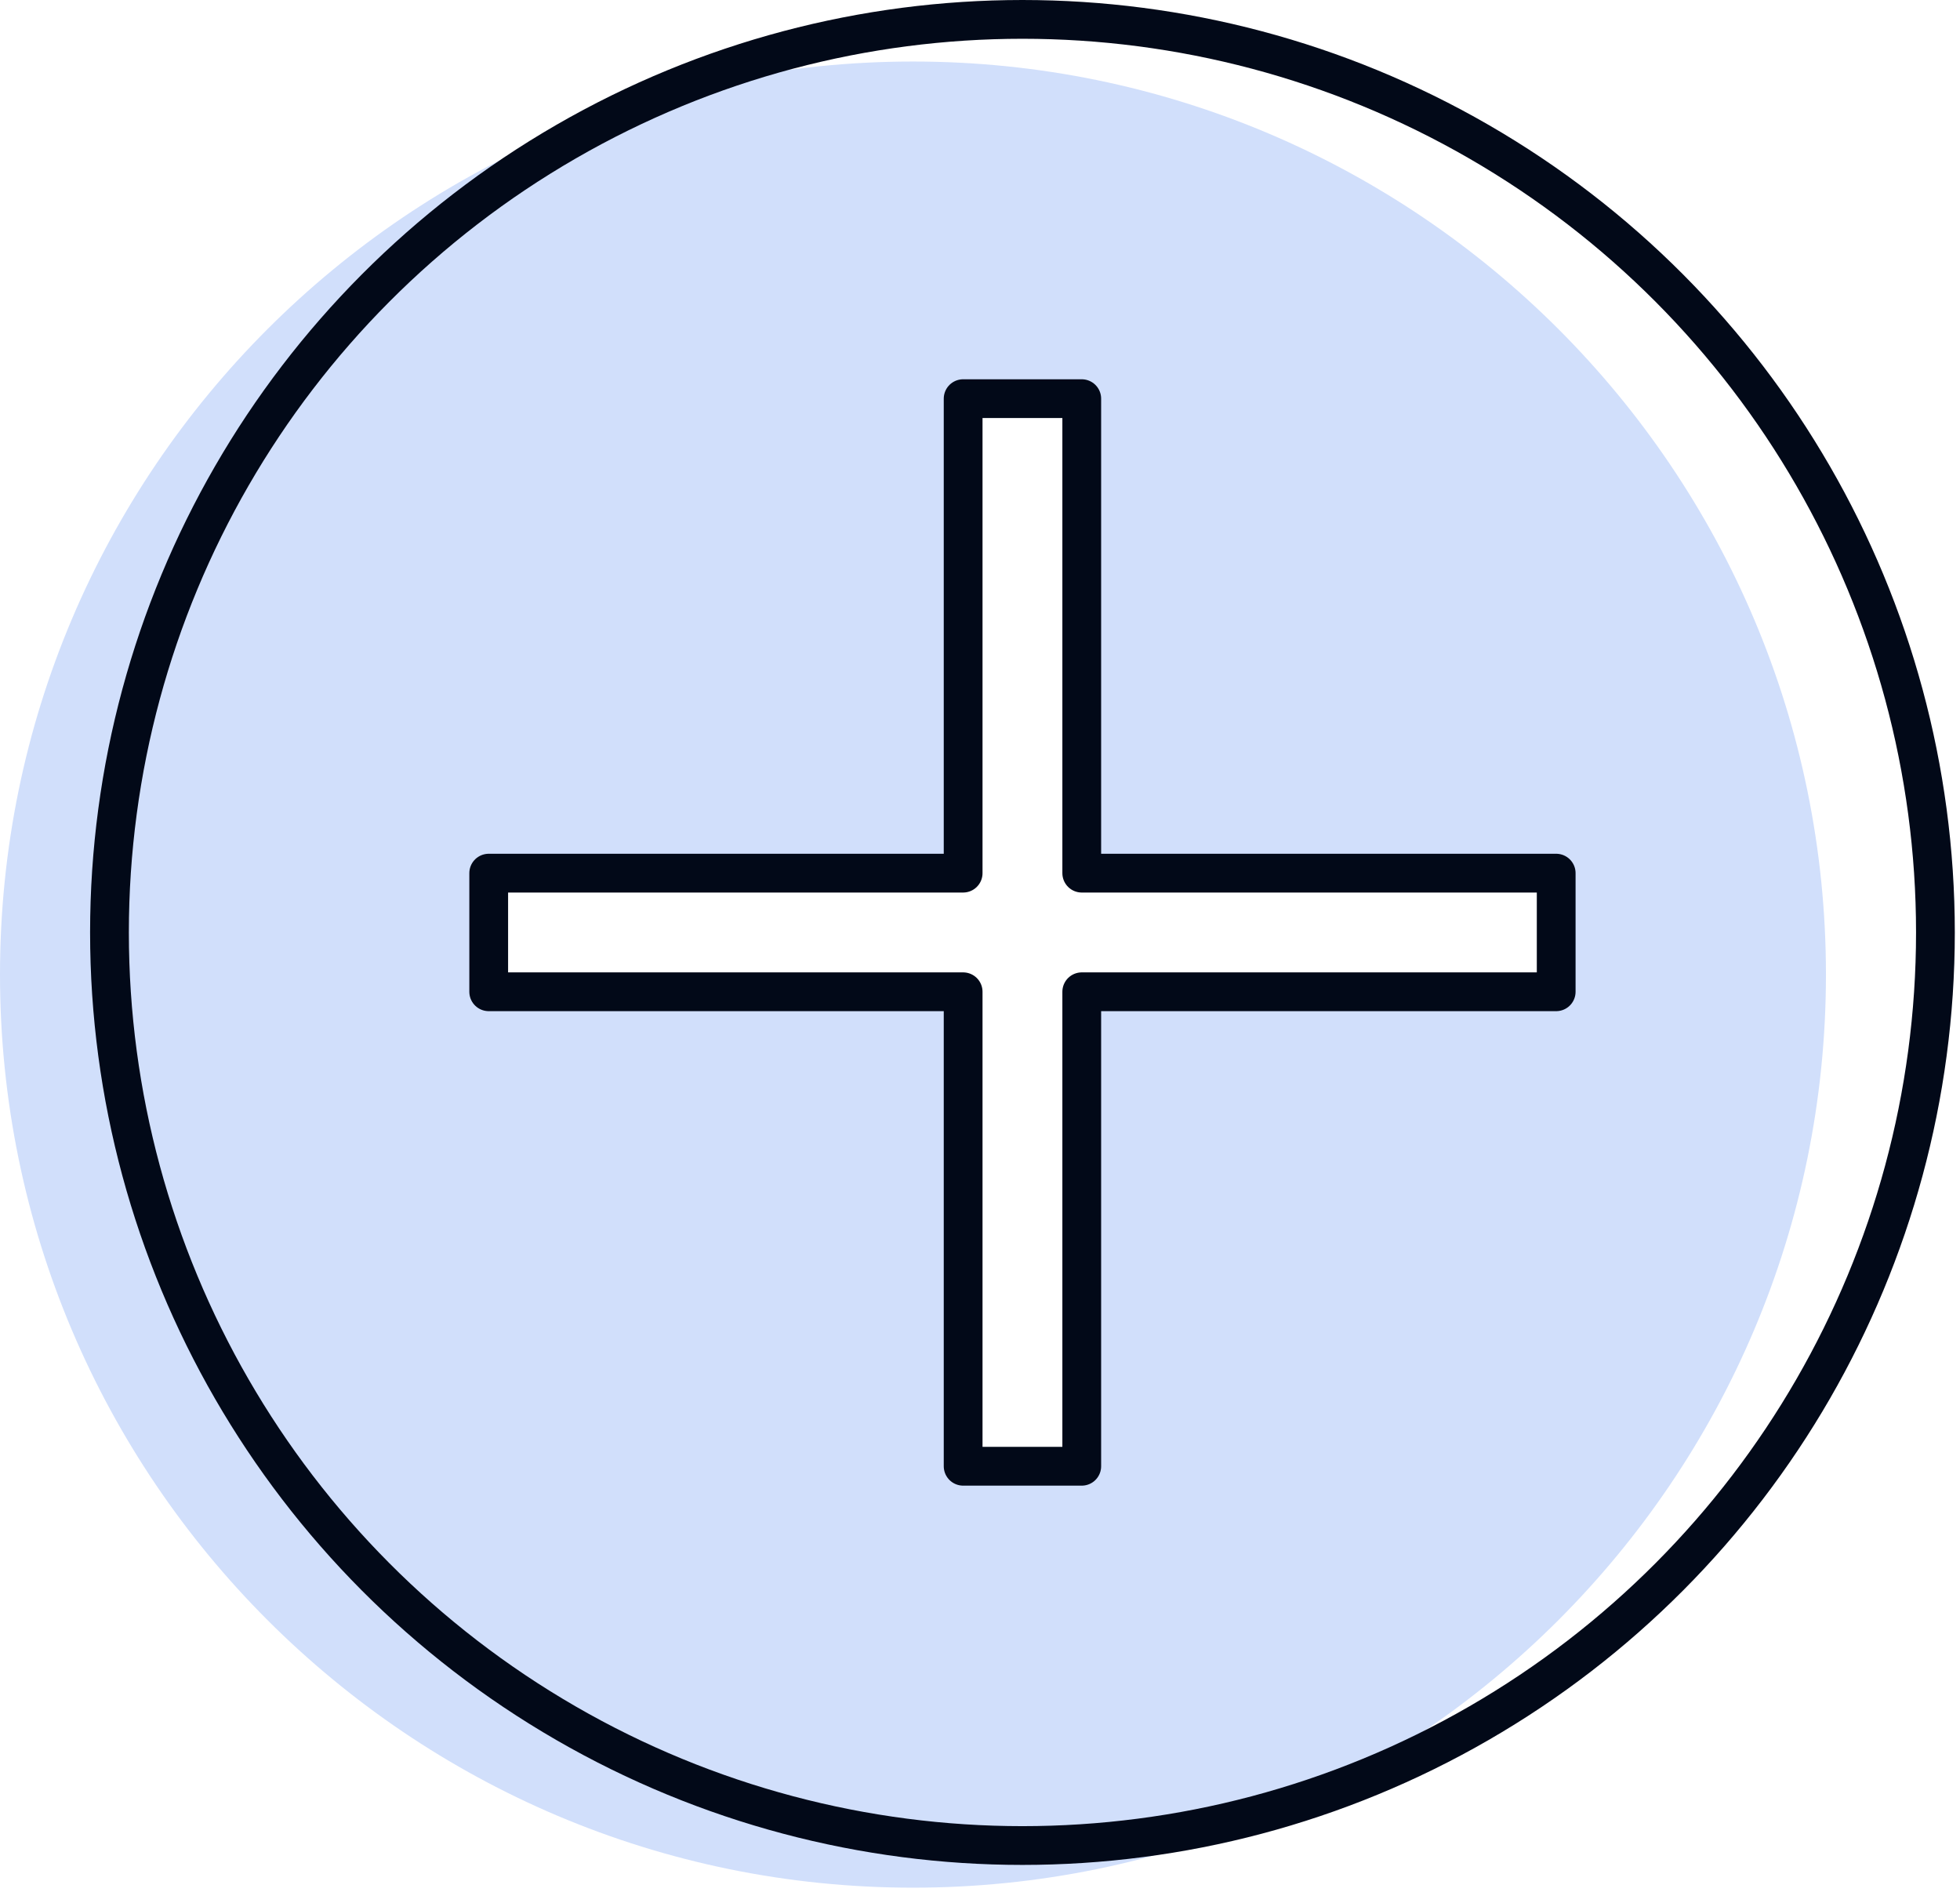
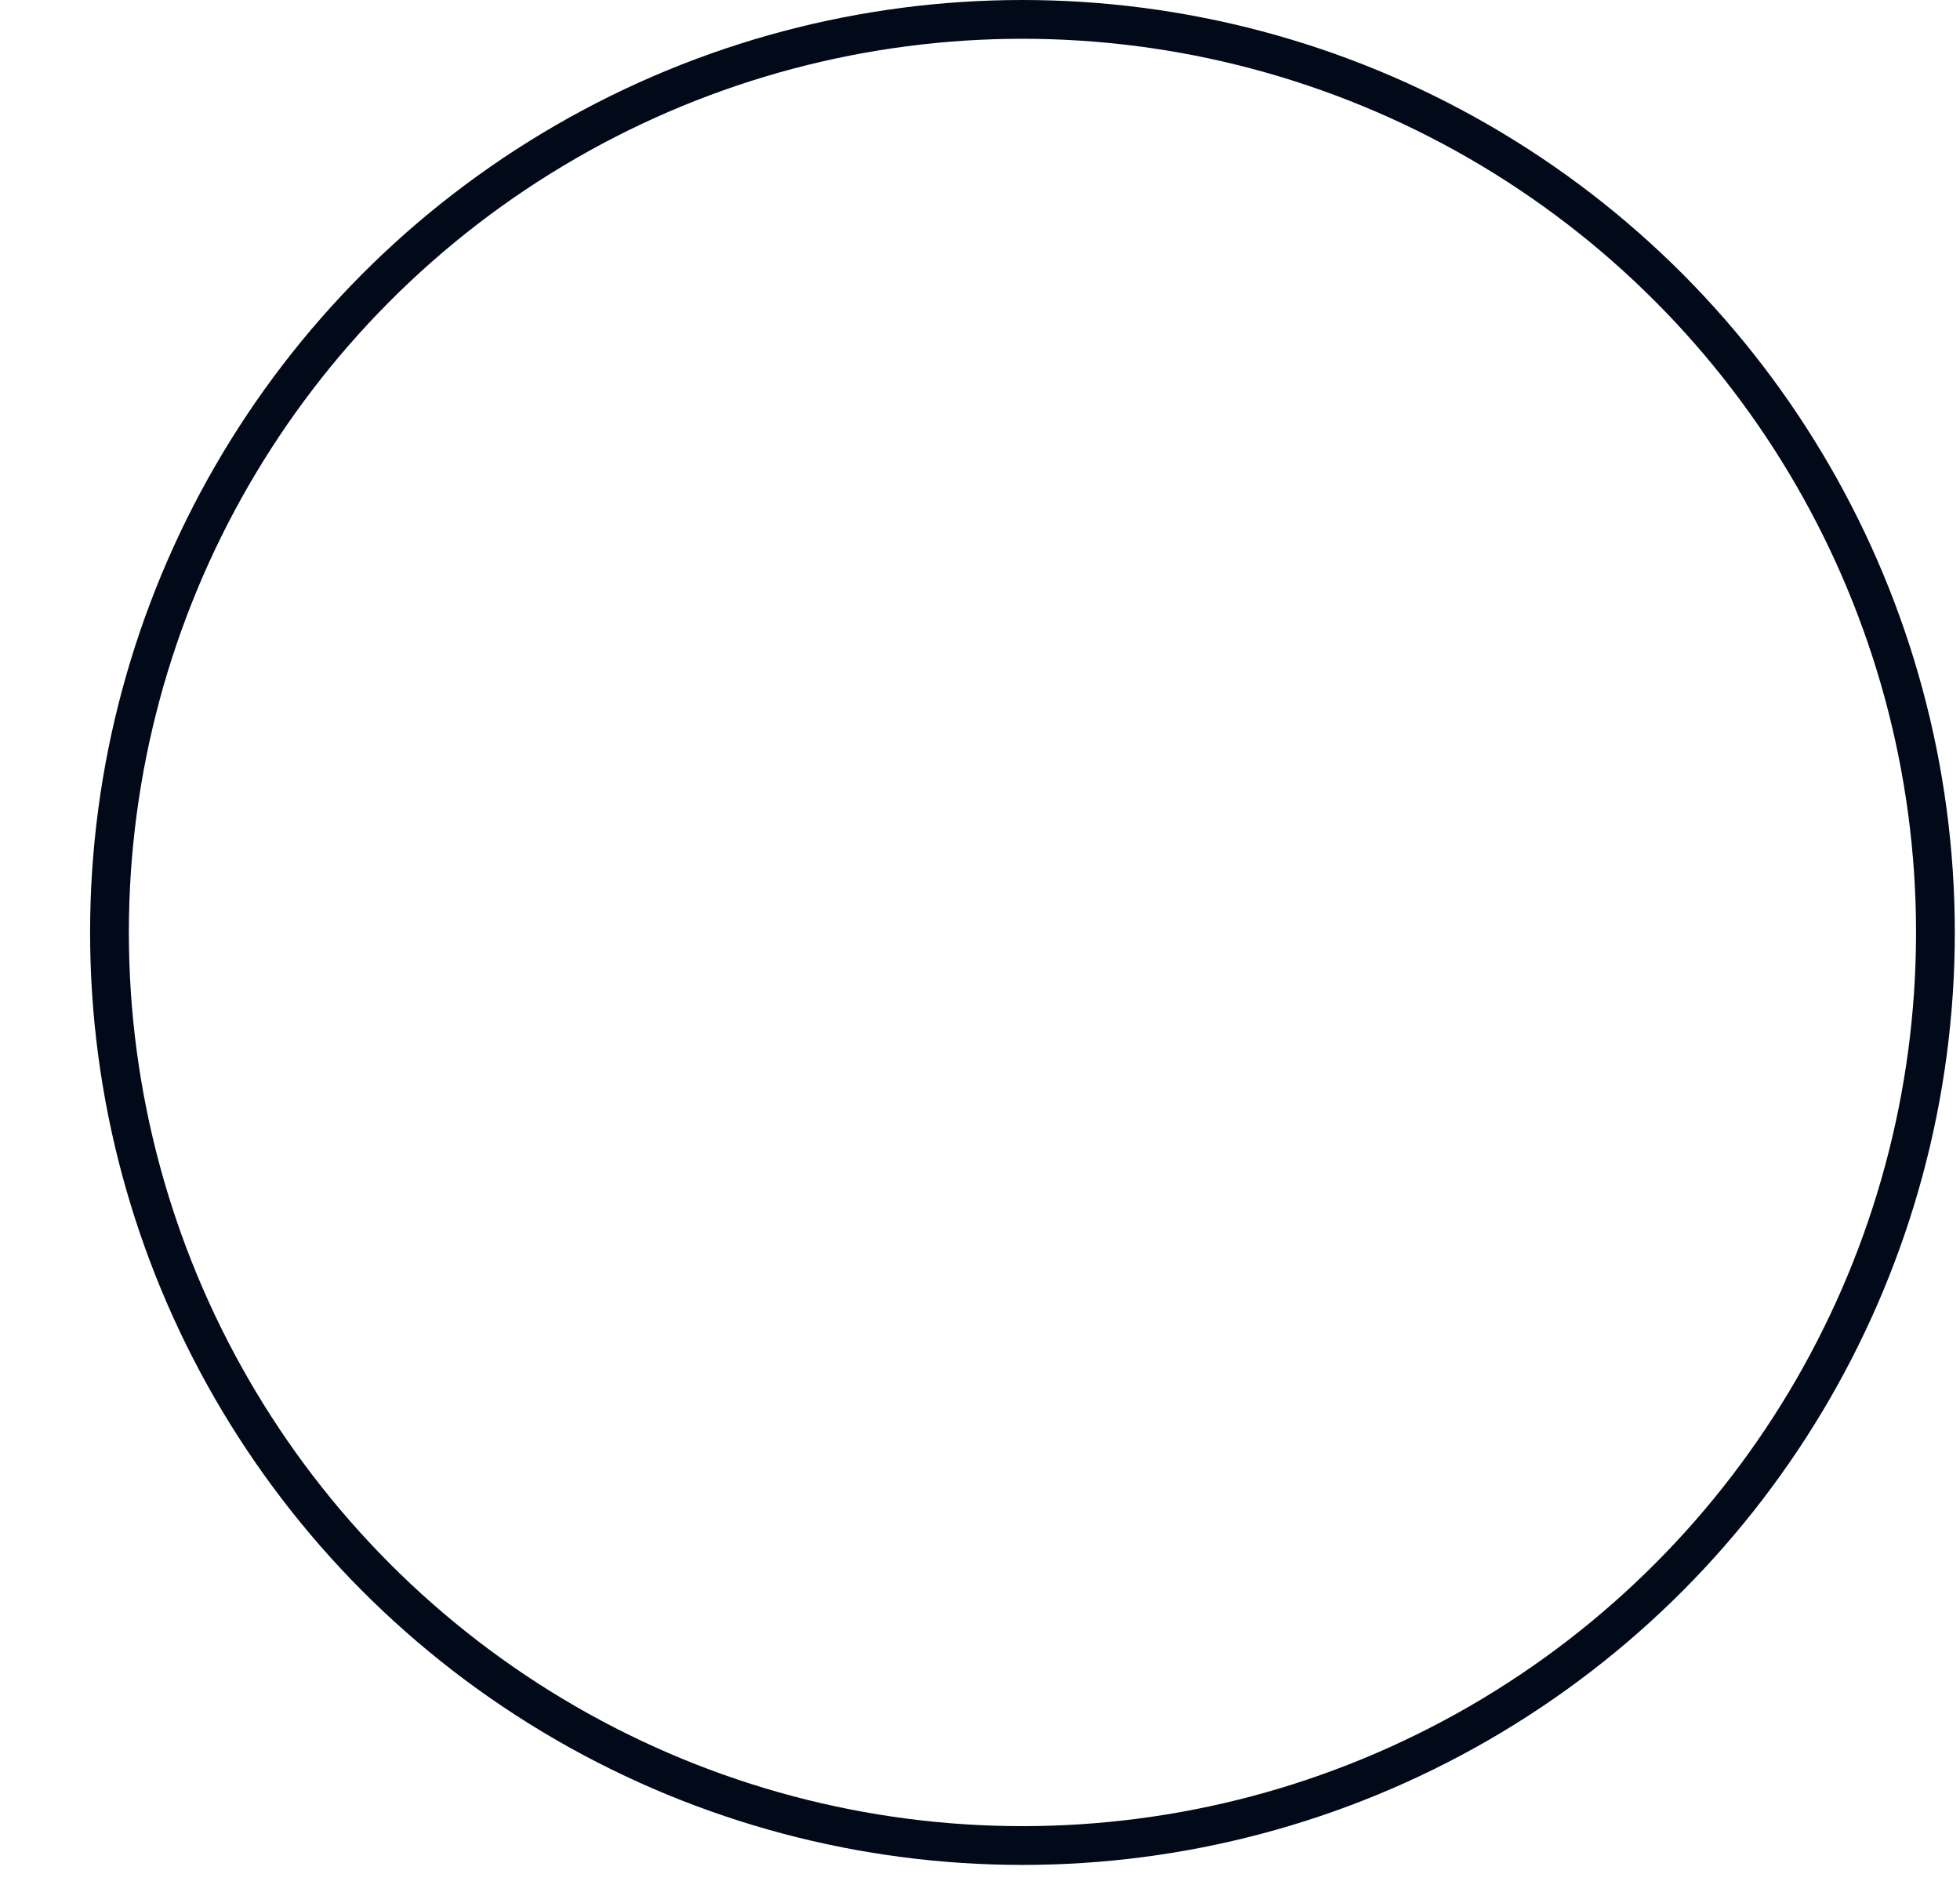
<svg xmlns="http://www.w3.org/2000/svg" width="100%" height="100%" viewBox="0 0 316 305" version="1.1" xml:space="preserve" style="fill-rule:evenodd;clip-rule:evenodd;stroke-linecap:round;stroke-linejoin:round;stroke-miterlimit:1.5;">
  <g>
-     <path d="M147.194,9.919c81.239,-0 147.194,65.955 147.194,147.194c0,81.238 -65.955,147.194 -147.194,147.194c-81.239,-0 -147.194,-65.956 -147.194,-147.194c0,-81.239 65.955,-147.194 147.194,-147.194Zm27.374,130.694l0,-76.346l-19.286,0l0,76.346l-76.49,0l-0,19.267l76.49,0l0,76.491l19.752,-0l0,-76.491l75.862,0l-0,-19.267l-76.328,0Z" style="fill:#d1dffb;" />
    <circle cx="164.844" cy="150.319" r="147.194" style="fill:none;stroke:#020918;stroke-width:6.25px;" />
-     <path d="M174.405,140.758l0,-76.491l-19.123,0l0,76.491l-76.49,-0l-0,19.122l76.49,0l0,76.491l19.123,-0l0,-76.491l76.491,0l-0,-19.122l-76.491,-0Z" style="fill:none;stroke:#020918;stroke-width:6.25px;" />
  </g>
</svg>